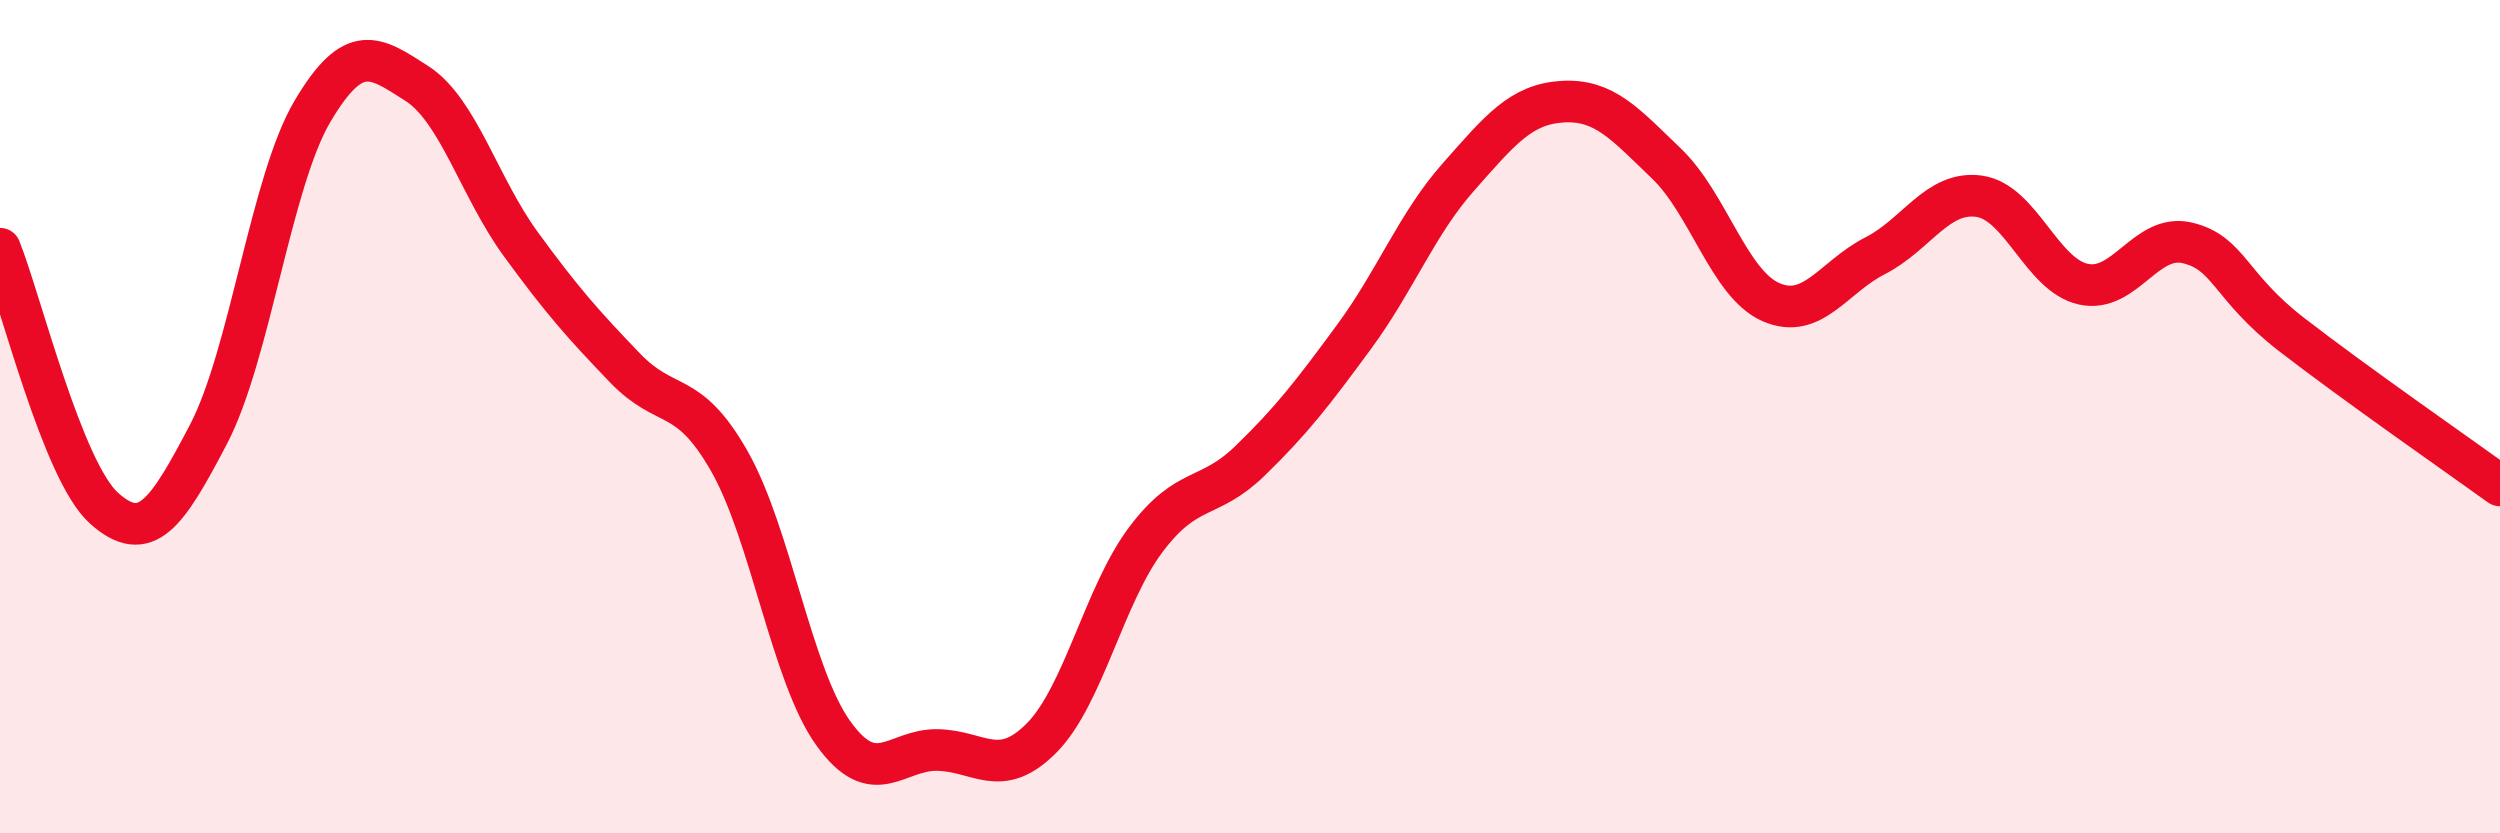
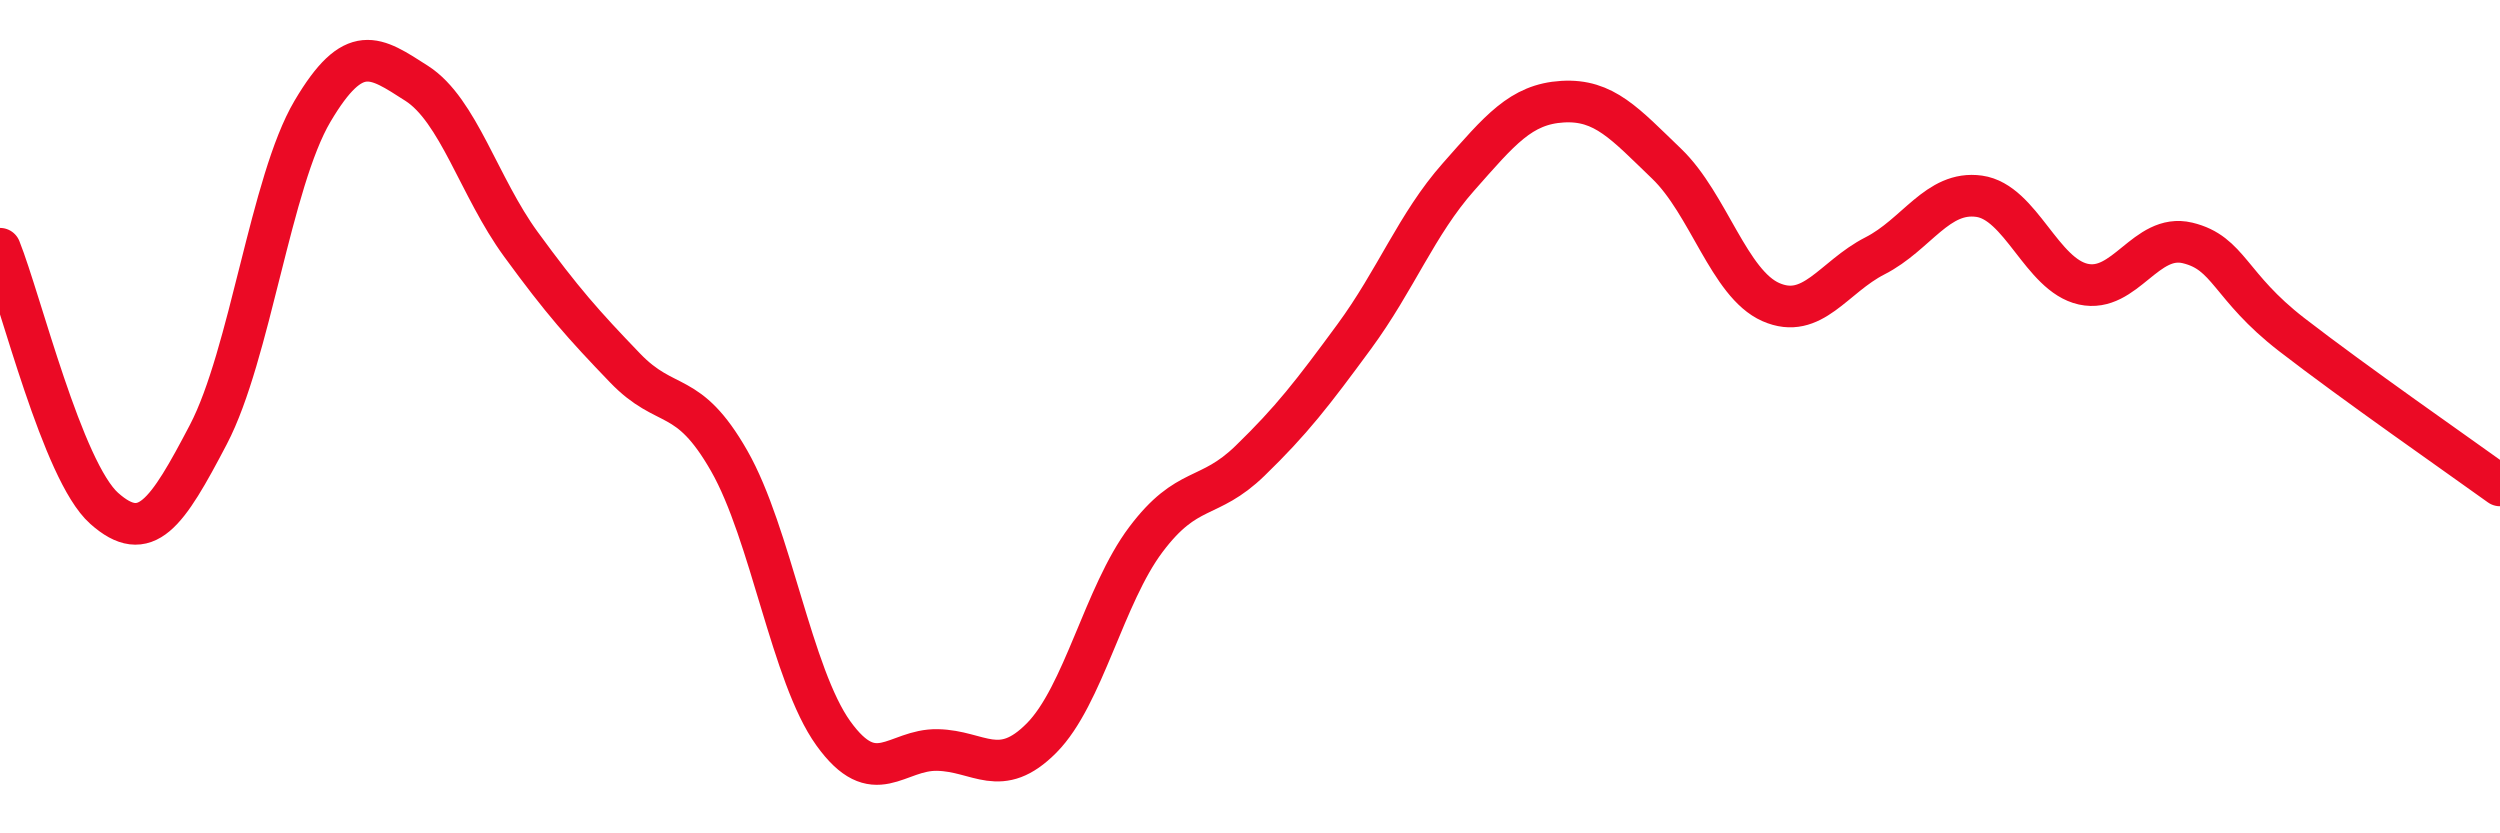
<svg xmlns="http://www.w3.org/2000/svg" width="60" height="20" viewBox="0 0 60 20">
-   <path d="M 0,5.97 C 0.5,7.22 1.5,11.31 2.5,12.2 C 3.5,13.09 4,12.34 5,10.43 C 6,8.52 6.5,4.36 7.5,2.67 C 8.5,0.98 9,1.36 10,2 C 11,2.64 11.5,4.49 12.5,5.86 C 13.5,7.23 14,7.79 15,8.83 C 16,9.87 16.5,9.31 17.5,11.06 C 18.5,12.81 19,16.21 20,17.6 C 21,18.99 21.5,17.98 22.5,18 C 23.5,18.02 24,18.72 25,17.71 C 26,16.7 26.5,14.28 27.5,12.95 C 28.5,11.62 29,12.03 30,11.06 C 31,10.09 31.5,9.44 32.5,8.08 C 33.5,6.72 34,5.38 35,4.25 C 36,3.12 36.5,2.5 37.5,2.44 C 38.5,2.38 39,2.97 40,3.93 C 41,4.89 41.5,6.81 42.5,7.25 C 43.5,7.69 44,6.65 45,6.14 C 46,5.63 46.5,4.57 47.5,4.71 C 48.5,4.85 49,6.6 50,6.82 C 51,7.04 51.5,5.59 52.5,5.83 C 53.5,6.07 53.5,6.87 55,8.03 C 56.5,9.19 59,10.93 60,11.65L60 20L0 20Z" fill="#EB0A25" opacity="0.1" stroke-linecap="round" stroke-linejoin="round" />
  <path d="M 0,5.97 C 0.5,7.22 1.5,11.31 2.5,12.2 C 3.5,13.09 4,12.34 5,10.43 C 6,8.52 6.5,4.36 7.5,2.67 C 8.5,0.98 9,1.36 10,2 C 11,2.64 11.5,4.49 12.5,5.86 C 13.5,7.23 14,7.79 15,8.83 C 16,9.87 16.5,9.31 17.5,11.06 C 18.5,12.81 19,16.21 20,17.6 C 21,18.99 21.5,17.98 22.5,18 C 23.5,18.02 24,18.72 25,17.71 C 26,16.7 26.5,14.28 27.5,12.95 C 28.5,11.62 29,12.03 30,11.06 C 31,10.09 31.5,9.44 32.5,8.08 C 33.5,6.72 34,5.38 35,4.25 C 36,3.12 36.5,2.5 37.5,2.44 C 38.5,2.38 39,2.97 40,3.93 C 41,4.89 41.5,6.81 42.5,7.25 C 43.5,7.69 44,6.65 45,6.14 C 46,5.63 46.5,4.57 47.5,4.71 C 48.5,4.85 49,6.6 50,6.82 C 51,7.04 51.5,5.59 52.5,5.83 C 53.5,6.07 53.5,6.87 55,8.03 C 56.5,9.19 59,10.93 60,11.65" stroke="#EB0A25" stroke-width="1" fill="none" stroke-linecap="round" stroke-linejoin="round" />
</svg>